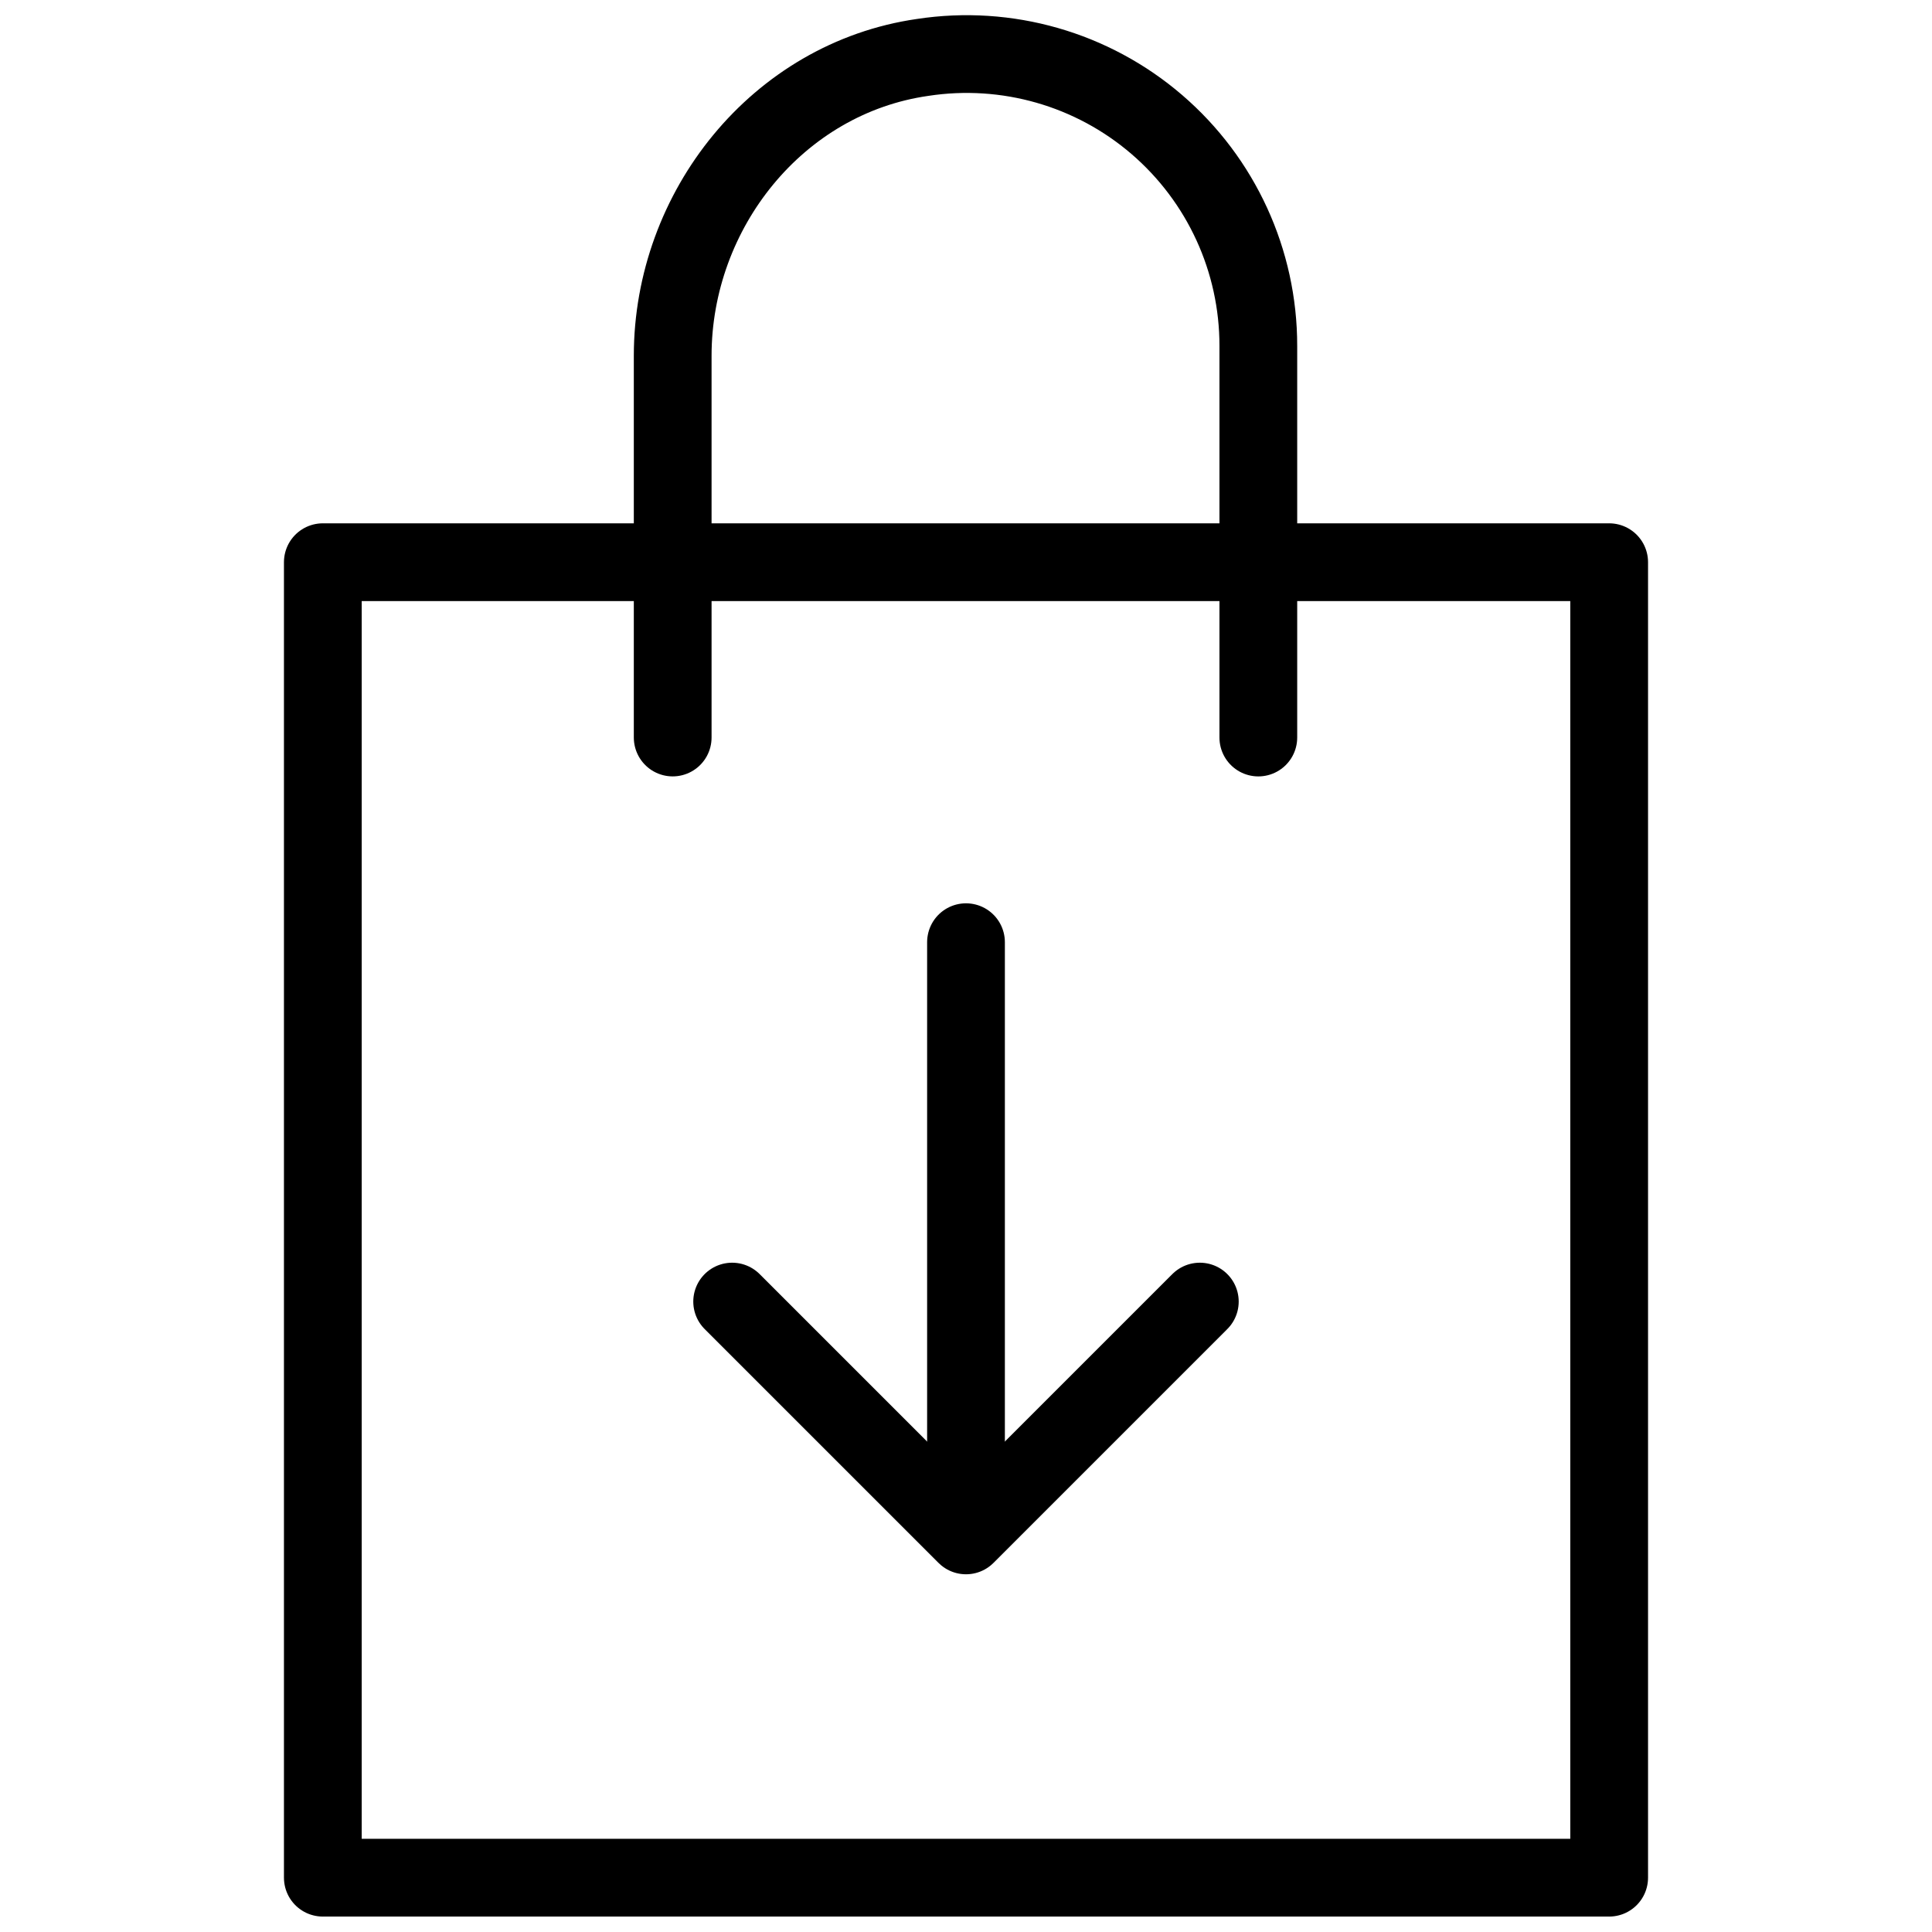
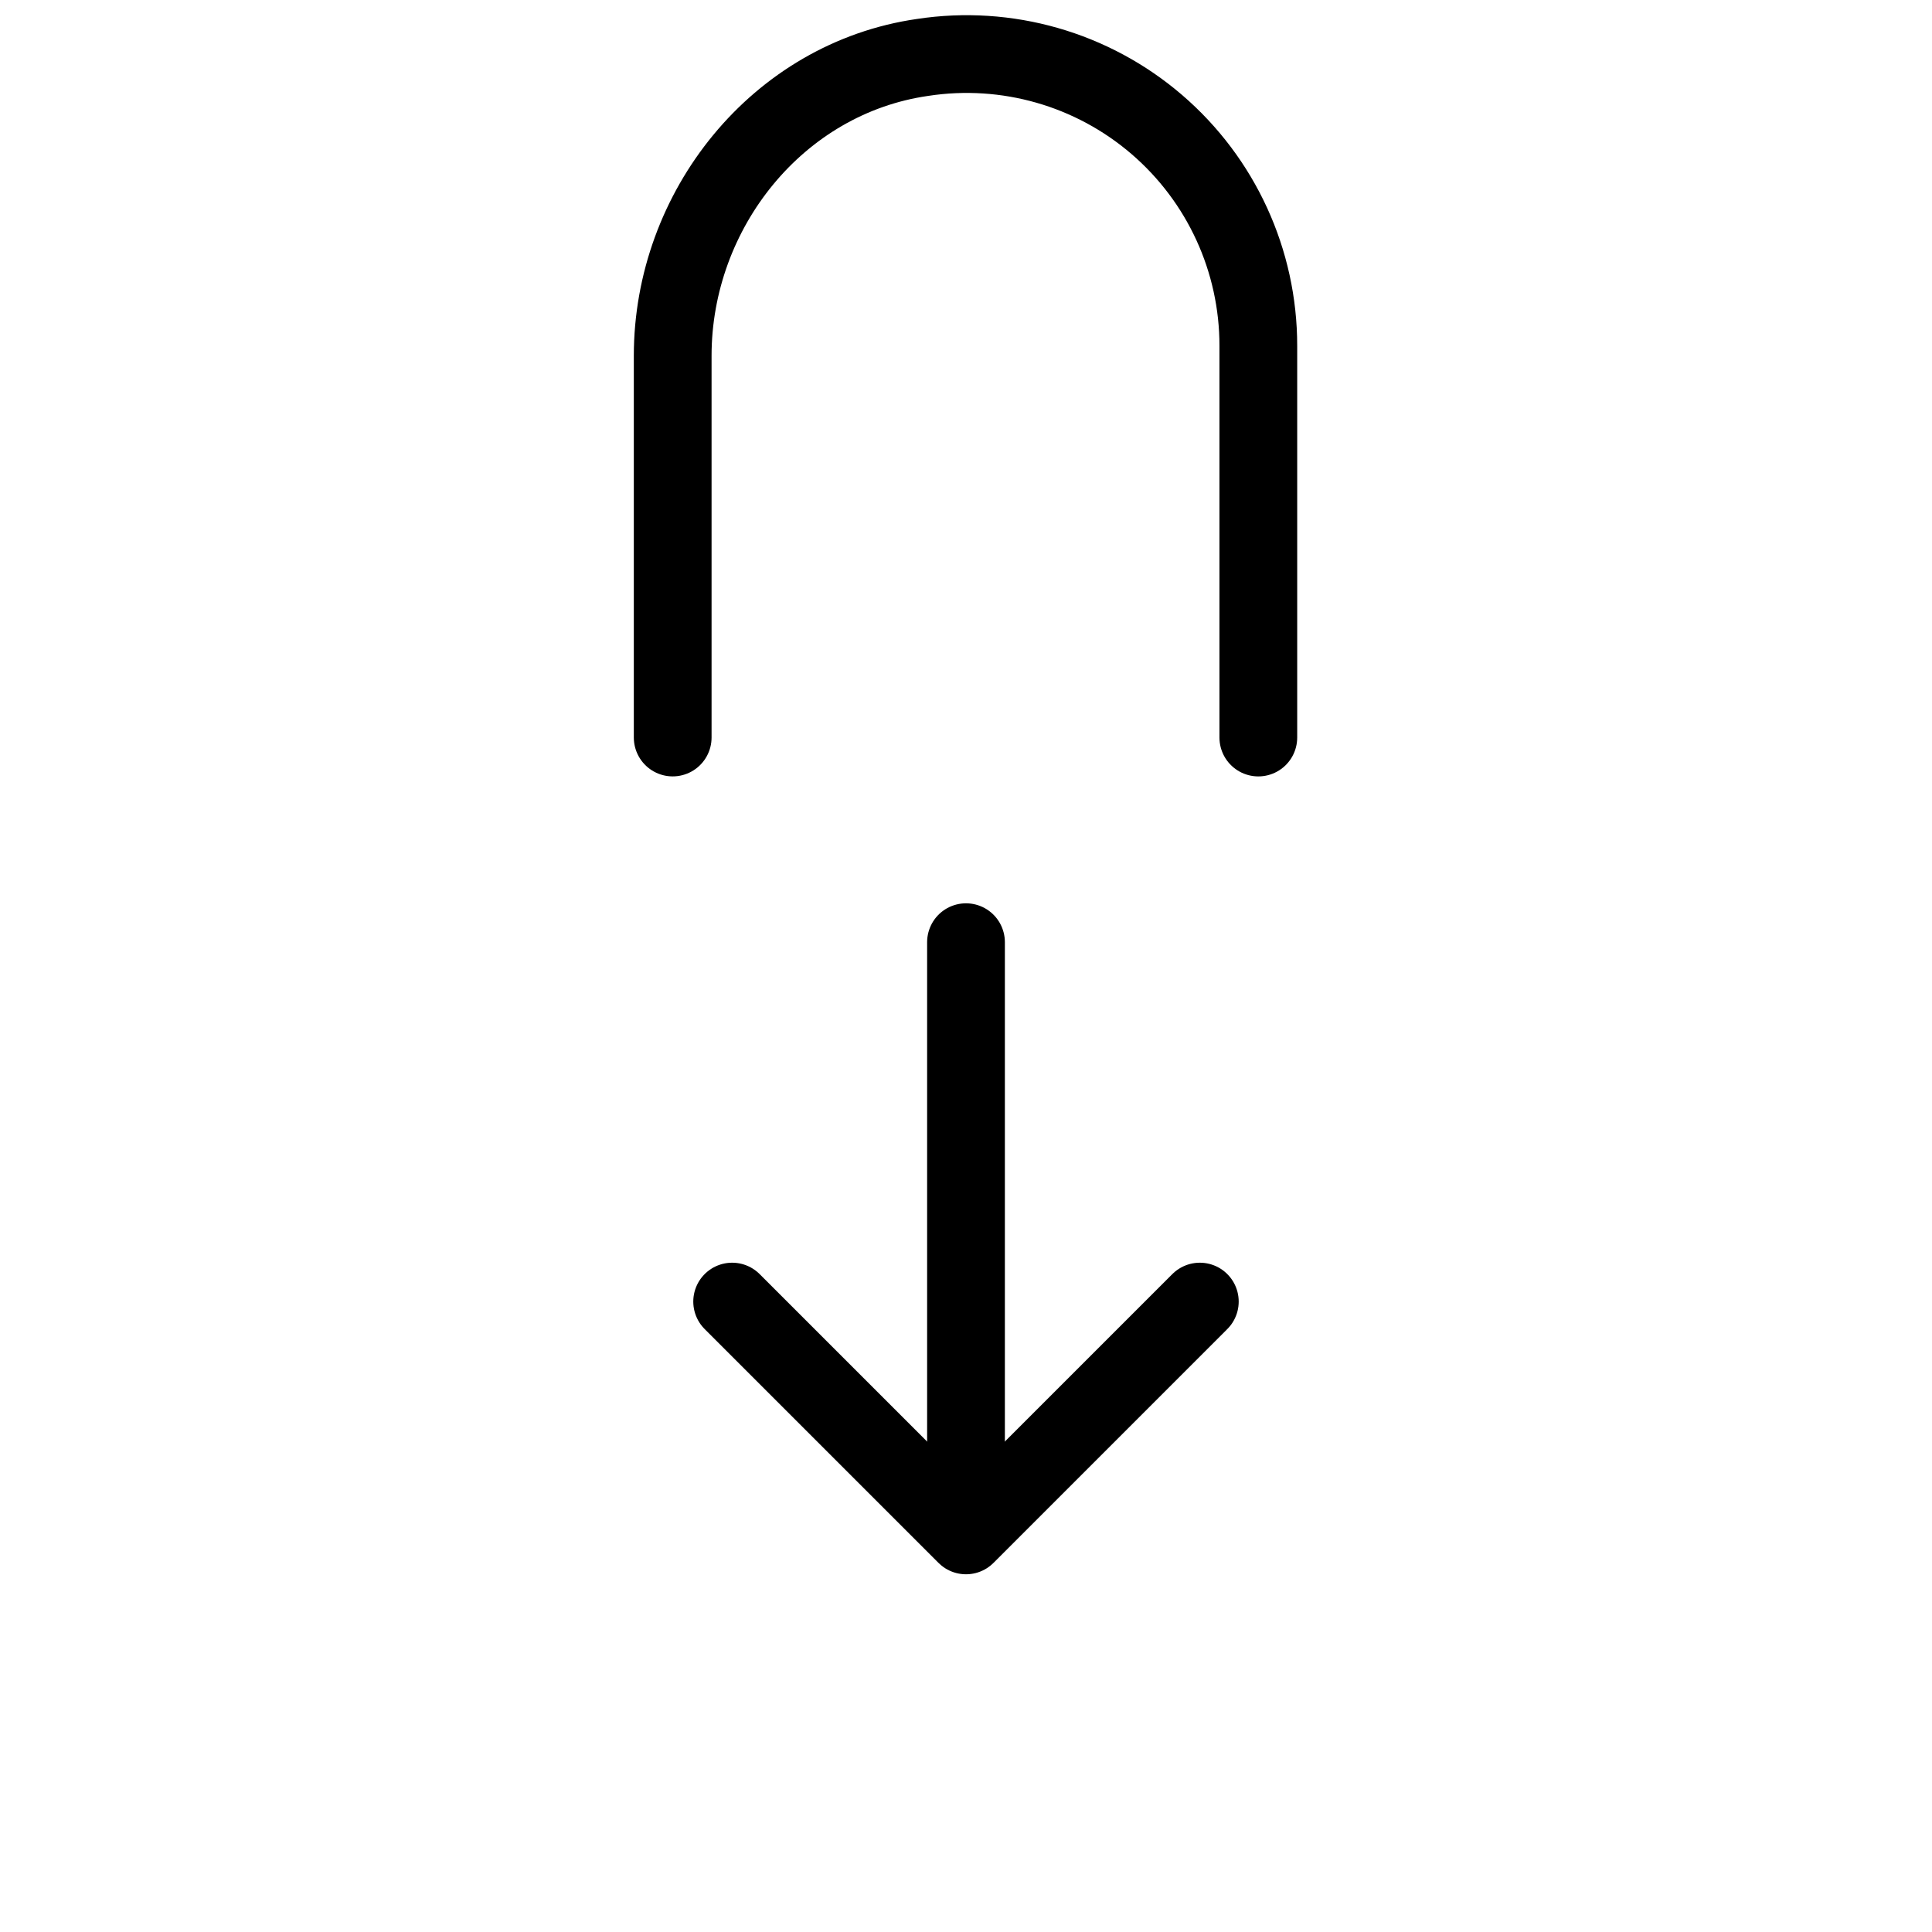
<svg xmlns="http://www.w3.org/2000/svg" width="800px" height="800px" version="1.1" viewBox="144 144 512 512">
  <defs>
    <clipPath id="b">
      <path d="m219 282h362v369.9h-362z" />
    </clipPath>
    <clipPath id="a">
      <path d="m311 148.09h177v201.91h-177z" />
    </clipPath>
  </defs>
  <path transform="matrix(5.151 0 0 5.151 219.25 148.09)" d="m47.12 66.17-12.03 12.03-12.031-12.03" fill="none" stroke="#000000" stroke-linecap="round" stroke-linejoin="round" stroke-width="4" />
  <path transform="matrix(5.151 0 0 5.151 219.25 148.09)" d="m35.09 77.76v-30.08" fill="none" stroke="#000000" stroke-linecap="round" stroke-linejoin="round" stroke-width="4" />
  <g clip-path="url(#b)">
-     <path transform="matrix(5.151 0 0 5.151 219.25 148.09)" d="m53.14 28.13h15.04v67.68h-66.18v-67.68zm0 0" fill="none" stroke="#000000" stroke-linecap="round" stroke-linejoin="round" stroke-width="4" />
-   </g>
+     </g>
  <g clip-path="url(#a)">
    <path transform="matrix(5.151 0 0 5.151 219.25 148.09)" d="m20 37.15v-19.64c0-7.51 5.4-14.28 12.86-15.35 4.327-0.662 8.726 0.598 12.046 3.451 3.32 2.853 5.228 7.013 5.224 11.39v20.15" fill="none" stroke="#000000" stroke-linecap="round" stroke-linejoin="round" stroke-width="4" />
  </g>
</svg>